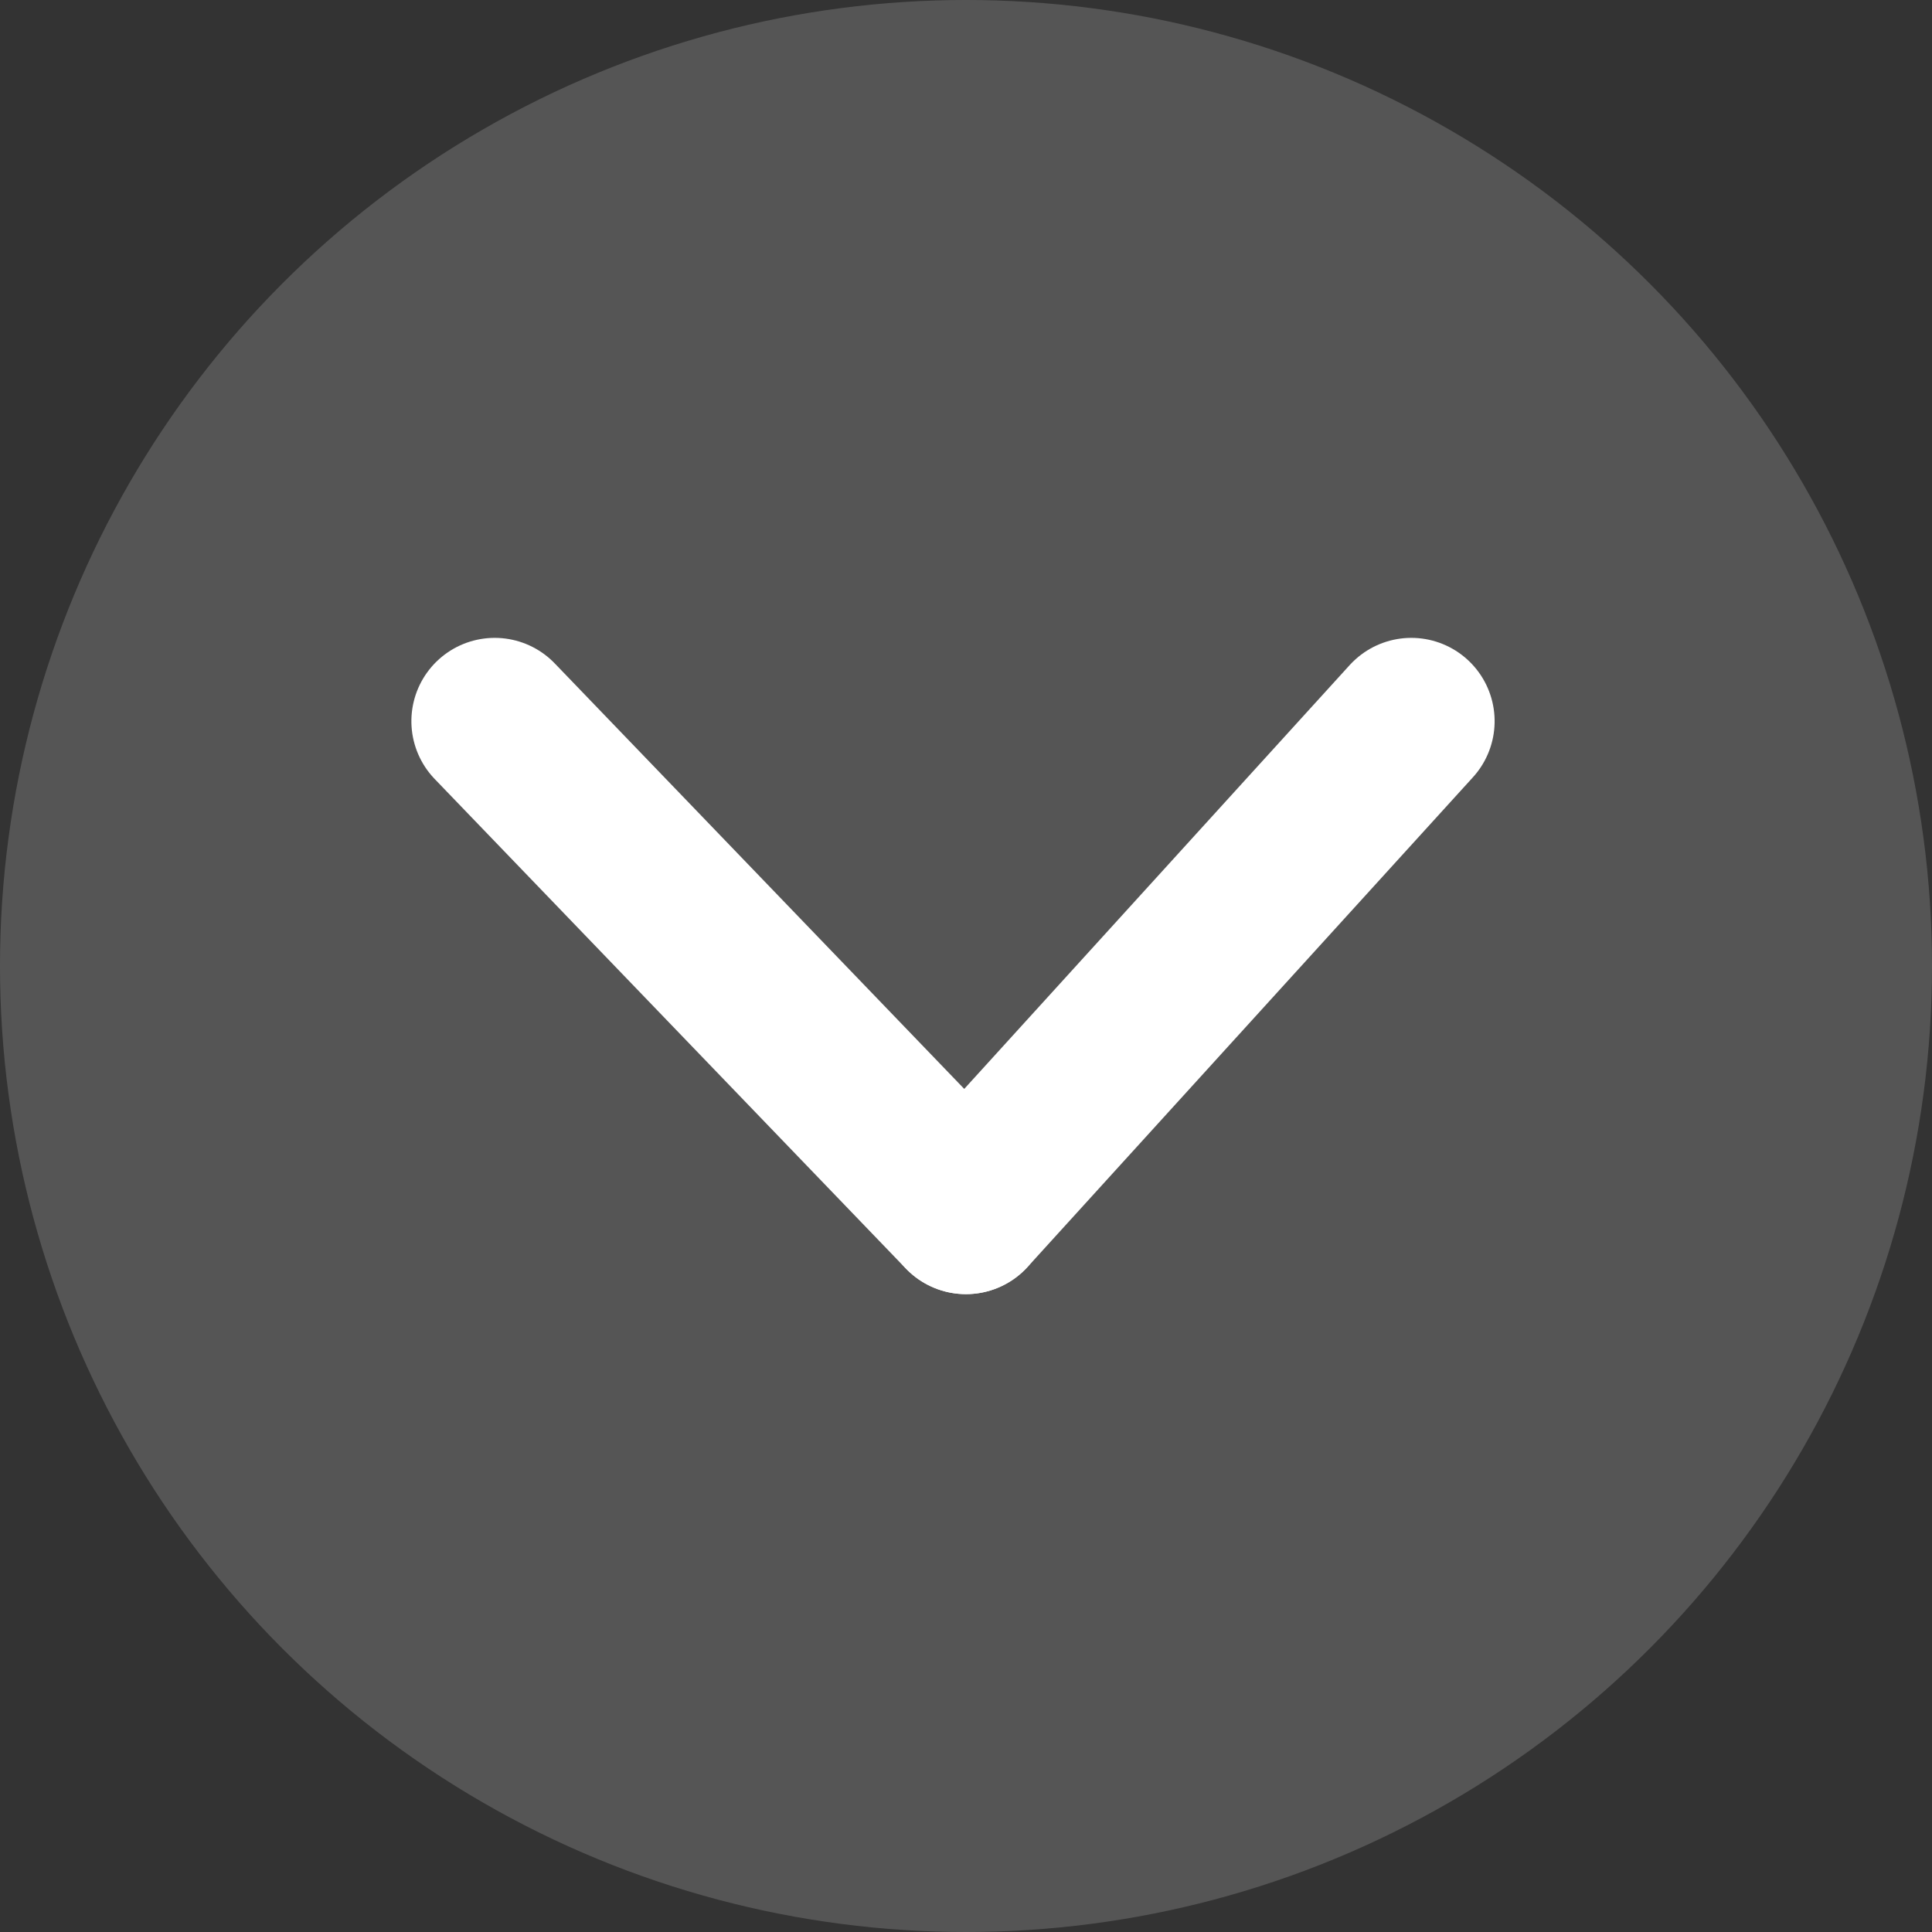
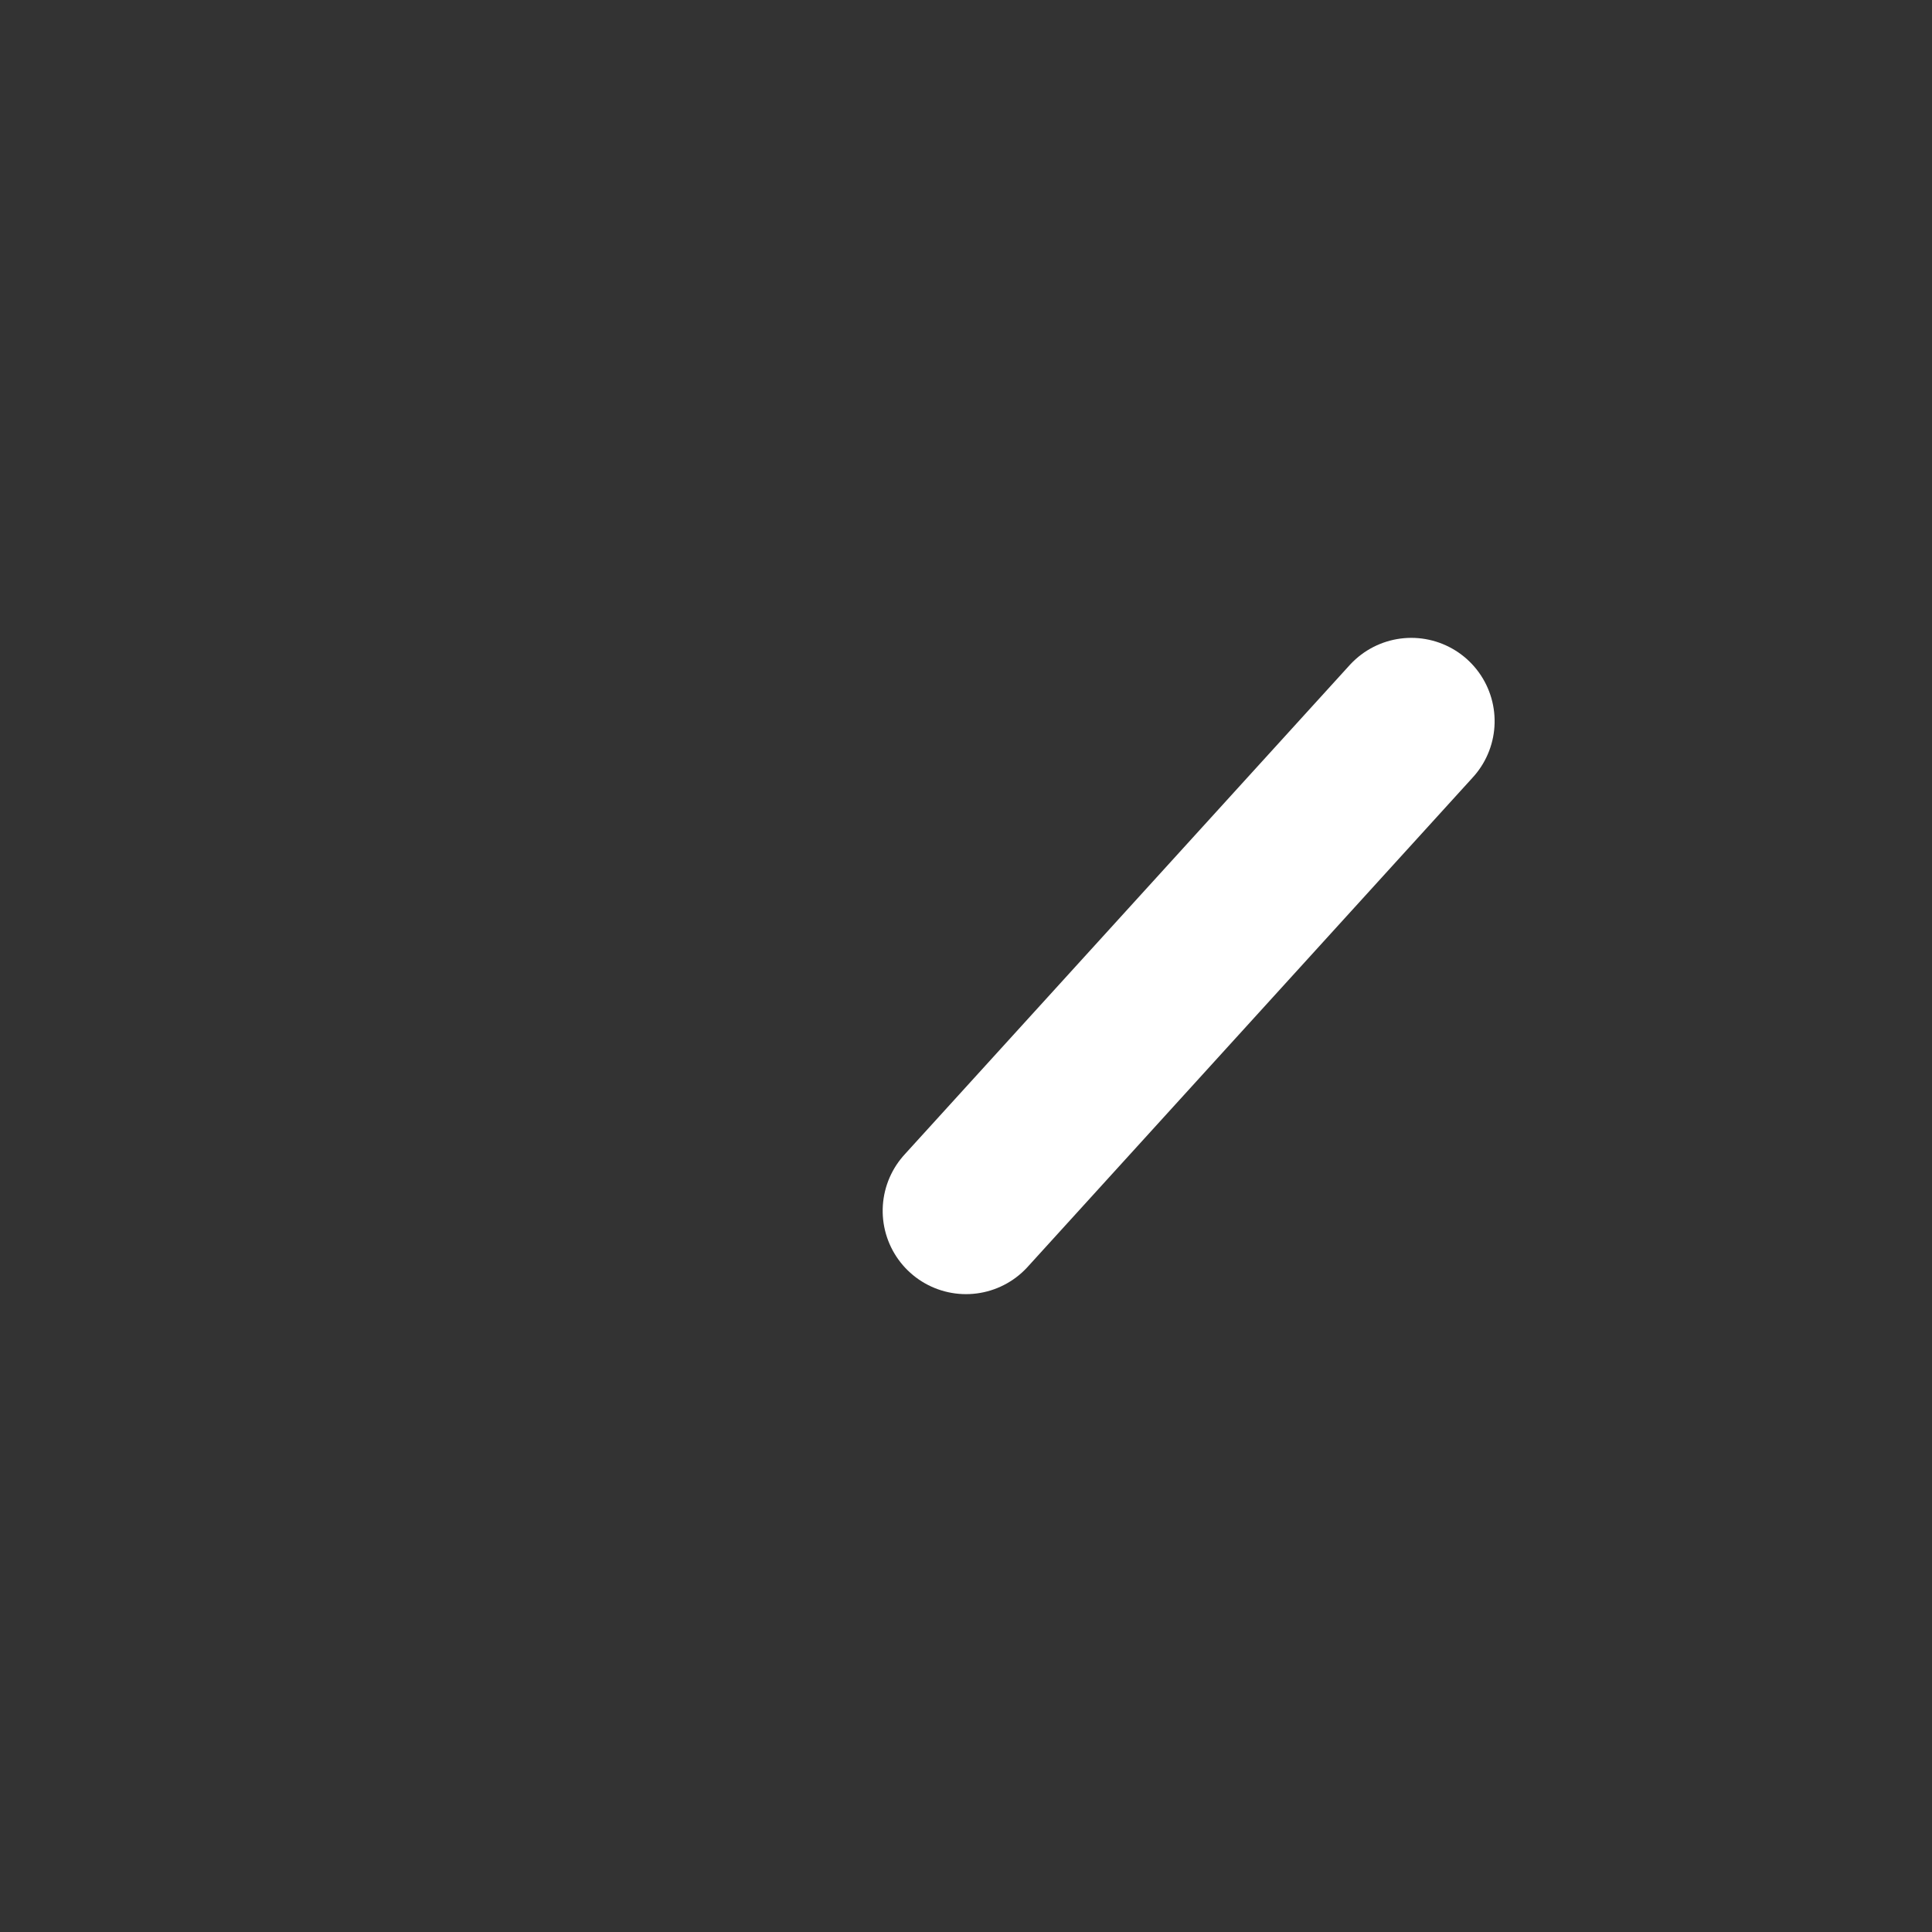
<svg xmlns="http://www.w3.org/2000/svg" width="23.186" height="23.186" viewBox="0 0 23.186 23.186">
  <rect x="0" y="0" width="23.186" height="23.186" fill="#333333" stroke="none" />
  <g id="Group_1116052" data-name="Group 1116052" transform="translate(-9.106 -9.473)">
-     <ellipse id="Ellipse_194" data-name="Ellipse 194" cx="11.593" cy="11.593" rx="11.593" ry="11.593" transform="translate(9.106 9.473)" fill="#fff" opacity="0.168" />
    <g id="Group_333" data-name="Group 333" transform="translate(27.319 17.383) rotate(90)">
      <line id="Line_6" data-name="Line 6" x2="5.876" y2="5.344" transform="translate(0.745 1.276)" fill="none" stroke="#fff" stroke-linecap="round" stroke-width="2" />
-       <line id="Line_7" data-name="Line 7" y1="5.655" x2="5.876" transform="translate(0.745 6.621)" fill="none" stroke="#fff" stroke-linecap="round" stroke-width="2" />
    </g>
  </g>
</svg>